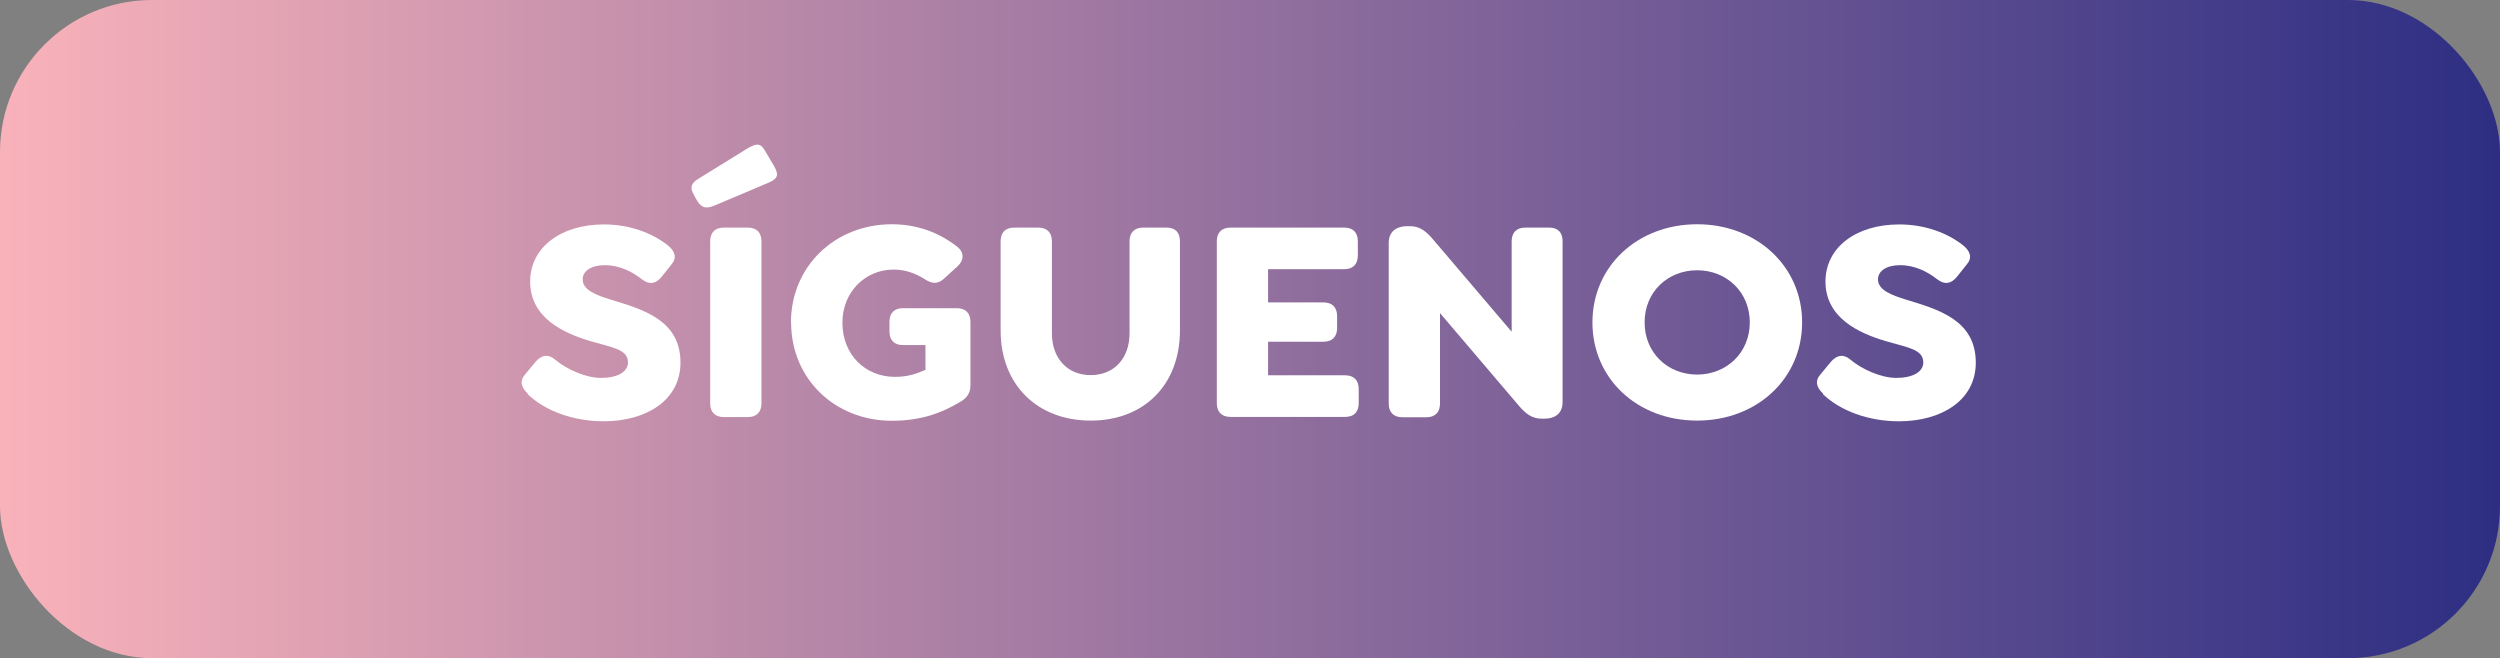
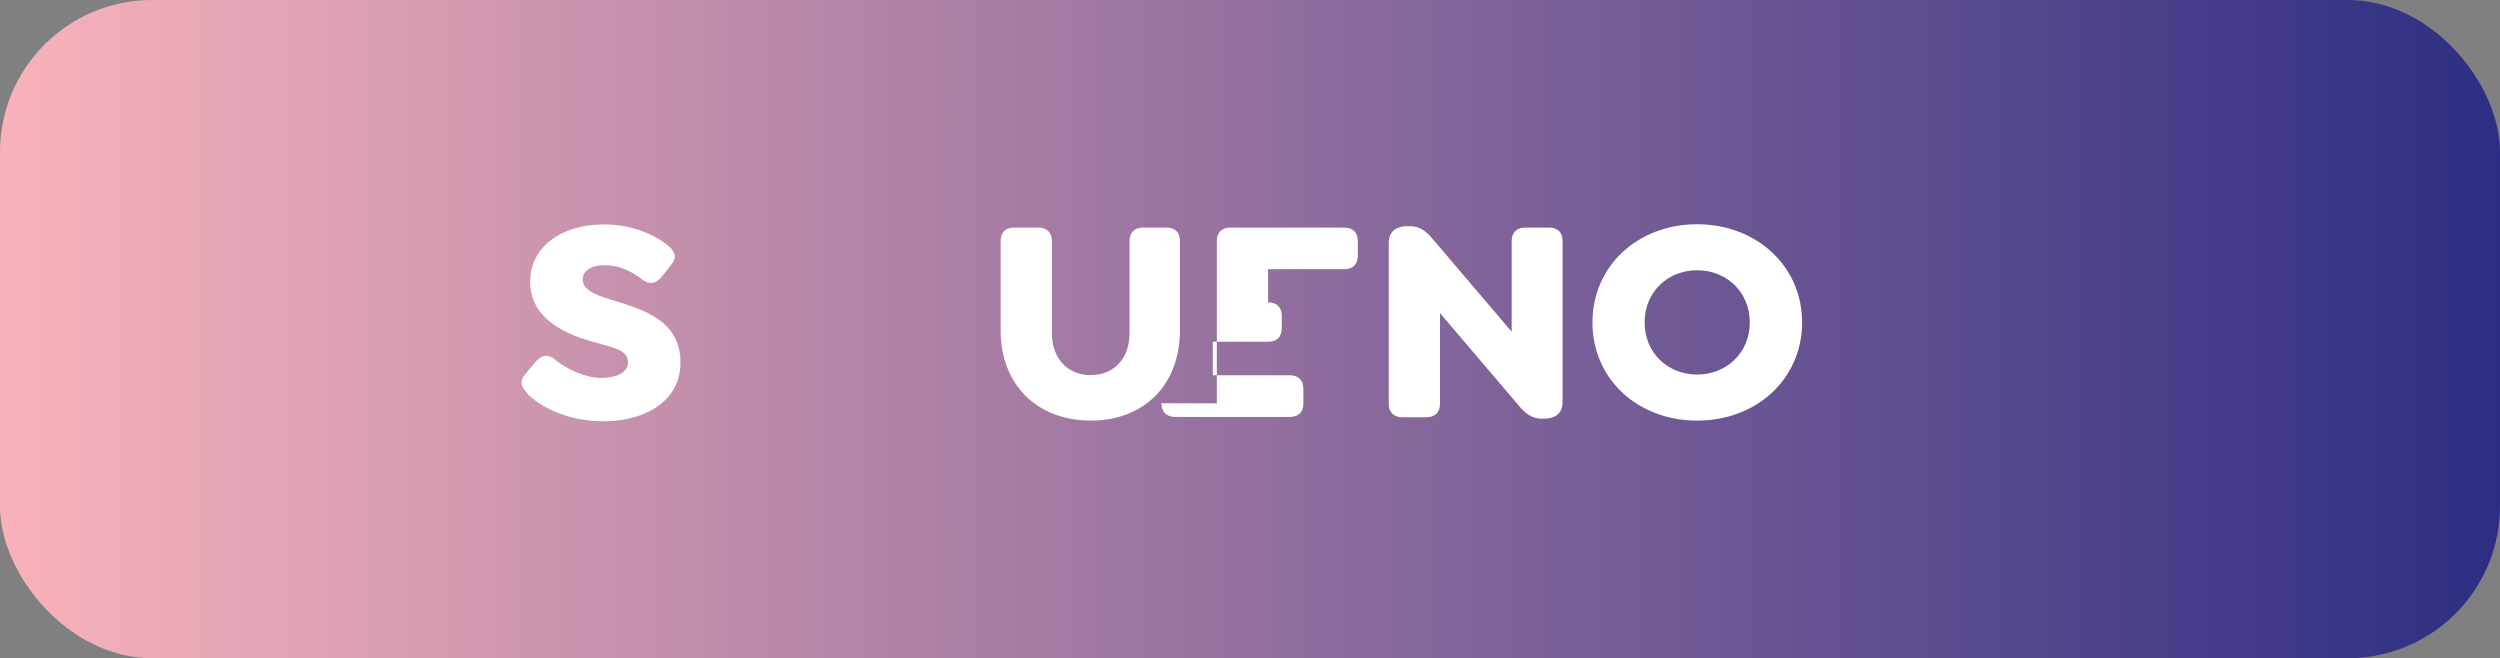
<svg xmlns="http://www.w3.org/2000/svg" id="Capa_2" data-name="Capa 2" viewBox="0 0 142.36 37.48">
  <rect x="0" y="0" width="142.36" height="37.48" fill="#808080" stroke="none" />
  <defs>
    <style>
      .cls-1 {
        fill: #fff;
      }

      .cls-2 {
        fill: url(#Degradado_sin_nombre_50);
      }
    </style>
    <linearGradient id="Degradado_sin_nombre_50" data-name="Degradado sin nombre 50" x1="0" y1="18.74" x2="142.36" y2="18.74" gradientUnits="userSpaceOnUse">
      <stop offset="0" stop-color="#f9b2ba" />
      <stop offset="1" stop-color="#2d2e83" />
    </linearGradient>
  </defs>
  <g id="Capa_1-2" data-name="Capa 1">
    <g>
      <rect class="cls-2" width="142.36" height="37.48" rx="8.66" ry="8.66" />
      <g>
        <path class="cls-1" d="M30.05,22.41c-.38-.35-.48-.73-.13-1.11l.58-.7c.33-.38.71-.46,1.1-.13.66.56,1.76,1.05,2.62,1.05.95,0,1.54-.35,1.54-.88,0-.76-.91-.85-2.12-1.21-1.56-.46-3.45-1.33-3.45-3.4,0-1.93,1.73-3.25,4.2-3.25,1.49,0,2.77.5,3.65,1.2.4.33.53.7.18,1.1l-.56.7c-.32.38-.68.45-1.1.13-.53-.42-1.26-.81-2.12-.81-.76,0-1.26.32-1.26.81,0,.61.78.9,1.59,1.15,1.84.56,3.98,1.16,3.98,3.59,0,2.17-1.99,3.34-4.37,3.34-1.76,0-3.34-.6-4.33-1.54Z" />
-         <path class="cls-1" d="M39.53,11.12c-.28-.43-.17-.71.27-.96l2.72-1.68c.65-.4.83-.28,1.08.17l.48.81c.32.56.18.75-.45,1l-2.91,1.23c-.53.23-.76.13-1-.22l-.2-.35ZM40.44,22.97v-9.23c0-.5.28-.78.78-.78h1.36c.5,0,.78.28.78.78v9.23c0,.5-.28.78-.78.78h-1.36c-.5,0-.78-.28-.78-.78Z" />
-         <path class="cls-1" d="M45.04,18.36c0-3.19,2.51-5.59,5.74-5.59,1.49,0,2.74.5,3.74,1.29.4.32.38.76,0,1.11l-.78.71c-.37.33-.7.27-1.11,0-.51-.32-1.1-.53-1.74-.53-1.63,0-2.92,1.29-2.92,3.02,0,1.84,1.31,3.09,2.99,3.09.75,0,1.23-.18,1.74-.4v-1.41h-1.29c-.48,0-.76-.28-.76-.76v-.58c0-.48.28-.76.76-.76h3.09c.48,0,.76.28.76.78v3.64c0,.5-.3.78-.75,1.01-.73.42-1.88.98-3.72.98-3.27,0-5.74-2.41-5.74-5.59Z" />
        <path class="cls-1" d="M56.98,18.82v-5.08c0-.5.27-.78.78-.78h1.36c.5,0,.78.28.78.78v5.25c0,1.41.88,2.37,2.21,2.37s2.21-.96,2.21-2.37v-5.25c0-.5.28-.78.78-.78h1.33c.5,0,.76.28.76.78v5.08c0,3.09-2.04,5.13-5.08,5.13s-5.13-2.04-5.13-5.13Z" />
-         <path class="cls-1" d="M69.29,22.97v-9.23c0-.5.28-.78.78-.78h6.47c.5,0,.78.27.78.78v.81c0,.5-.28.78-.78.78h-4.33v1.89h3.15c.5,0,.78.28.78.78v.68c0,.5-.28.78-.78.78h-3.15v1.91h4.38c.5,0,.78.28.78.78v.81c0,.51-.28.78-.78.78h-6.52c-.5,0-.78-.28-.78-.78Z" />
+         <path class="cls-1" d="M69.29,22.97v-9.23c0-.5.28-.78.78-.78h6.47c.5,0,.78.27.78.78v.81c0,.5-.28.78-.78.78h-4.33v1.89c.5,0,.78.28.78.78v.68c0,.5-.28.78-.78.78h-3.15v1.91h4.38c.5,0,.78.28.78.78v.81c0,.51-.28.78-.78.78h-6.52c-.5,0-.78-.28-.78-.78Z" />
        <path class="cls-1" d="M88.98,13.74v9.15c0,.68-.46.95-1.03.95h-.17c-.53,0-.9-.27-1.31-.76l-4.47-5.25v5.15c0,.5-.28.78-.78.78h-1.36c-.5,0-.78-.28-.78-.78v-9.15c0-.68.48-.95,1.05-.95h.17c.53,0,.9.27,1.31.76l4.47,5.25v-5.15c0-.5.28-.78.78-.78h1.36c.5,0,.76.28.76.78Z" />
        <path class="cls-1" d="M90.68,18.36c0-3.2,2.57-5.59,5.96-5.59s5.98,2.39,5.98,5.59-2.57,5.59-5.98,5.59-5.96-2.39-5.96-5.59ZM99.64,18.36c0-1.74-1.33-2.97-3-2.97s-2.99,1.23-2.99,2.97,1.33,2.97,2.99,2.97,3-1.23,3-2.97Z" />
-         <path class="cls-1" d="M103.81,22.41c-.38-.35-.48-.73-.13-1.11l.58-.7c.33-.38.71-.46,1.1-.13.66.56,1.76,1.05,2.62,1.05.95,0,1.54-.35,1.54-.88,0-.76-.91-.85-2.12-1.21-1.56-.46-3.45-1.33-3.45-3.4,0-1.93,1.73-3.25,4.2-3.25,1.49,0,2.77.5,3.65,1.2.4.33.53.7.18,1.1l-.56.7c-.32.38-.68.45-1.1.13-.53-.42-1.26-.81-2.12-.81-.76,0-1.26.32-1.26.81,0,.61.78.9,1.59,1.15,1.84.56,3.98,1.16,3.98,3.59,0,2.17-1.99,3.34-4.37,3.34-1.76,0-3.34-.6-4.33-1.54Z" />
      </g>
    </g>
  </g>
</svg>